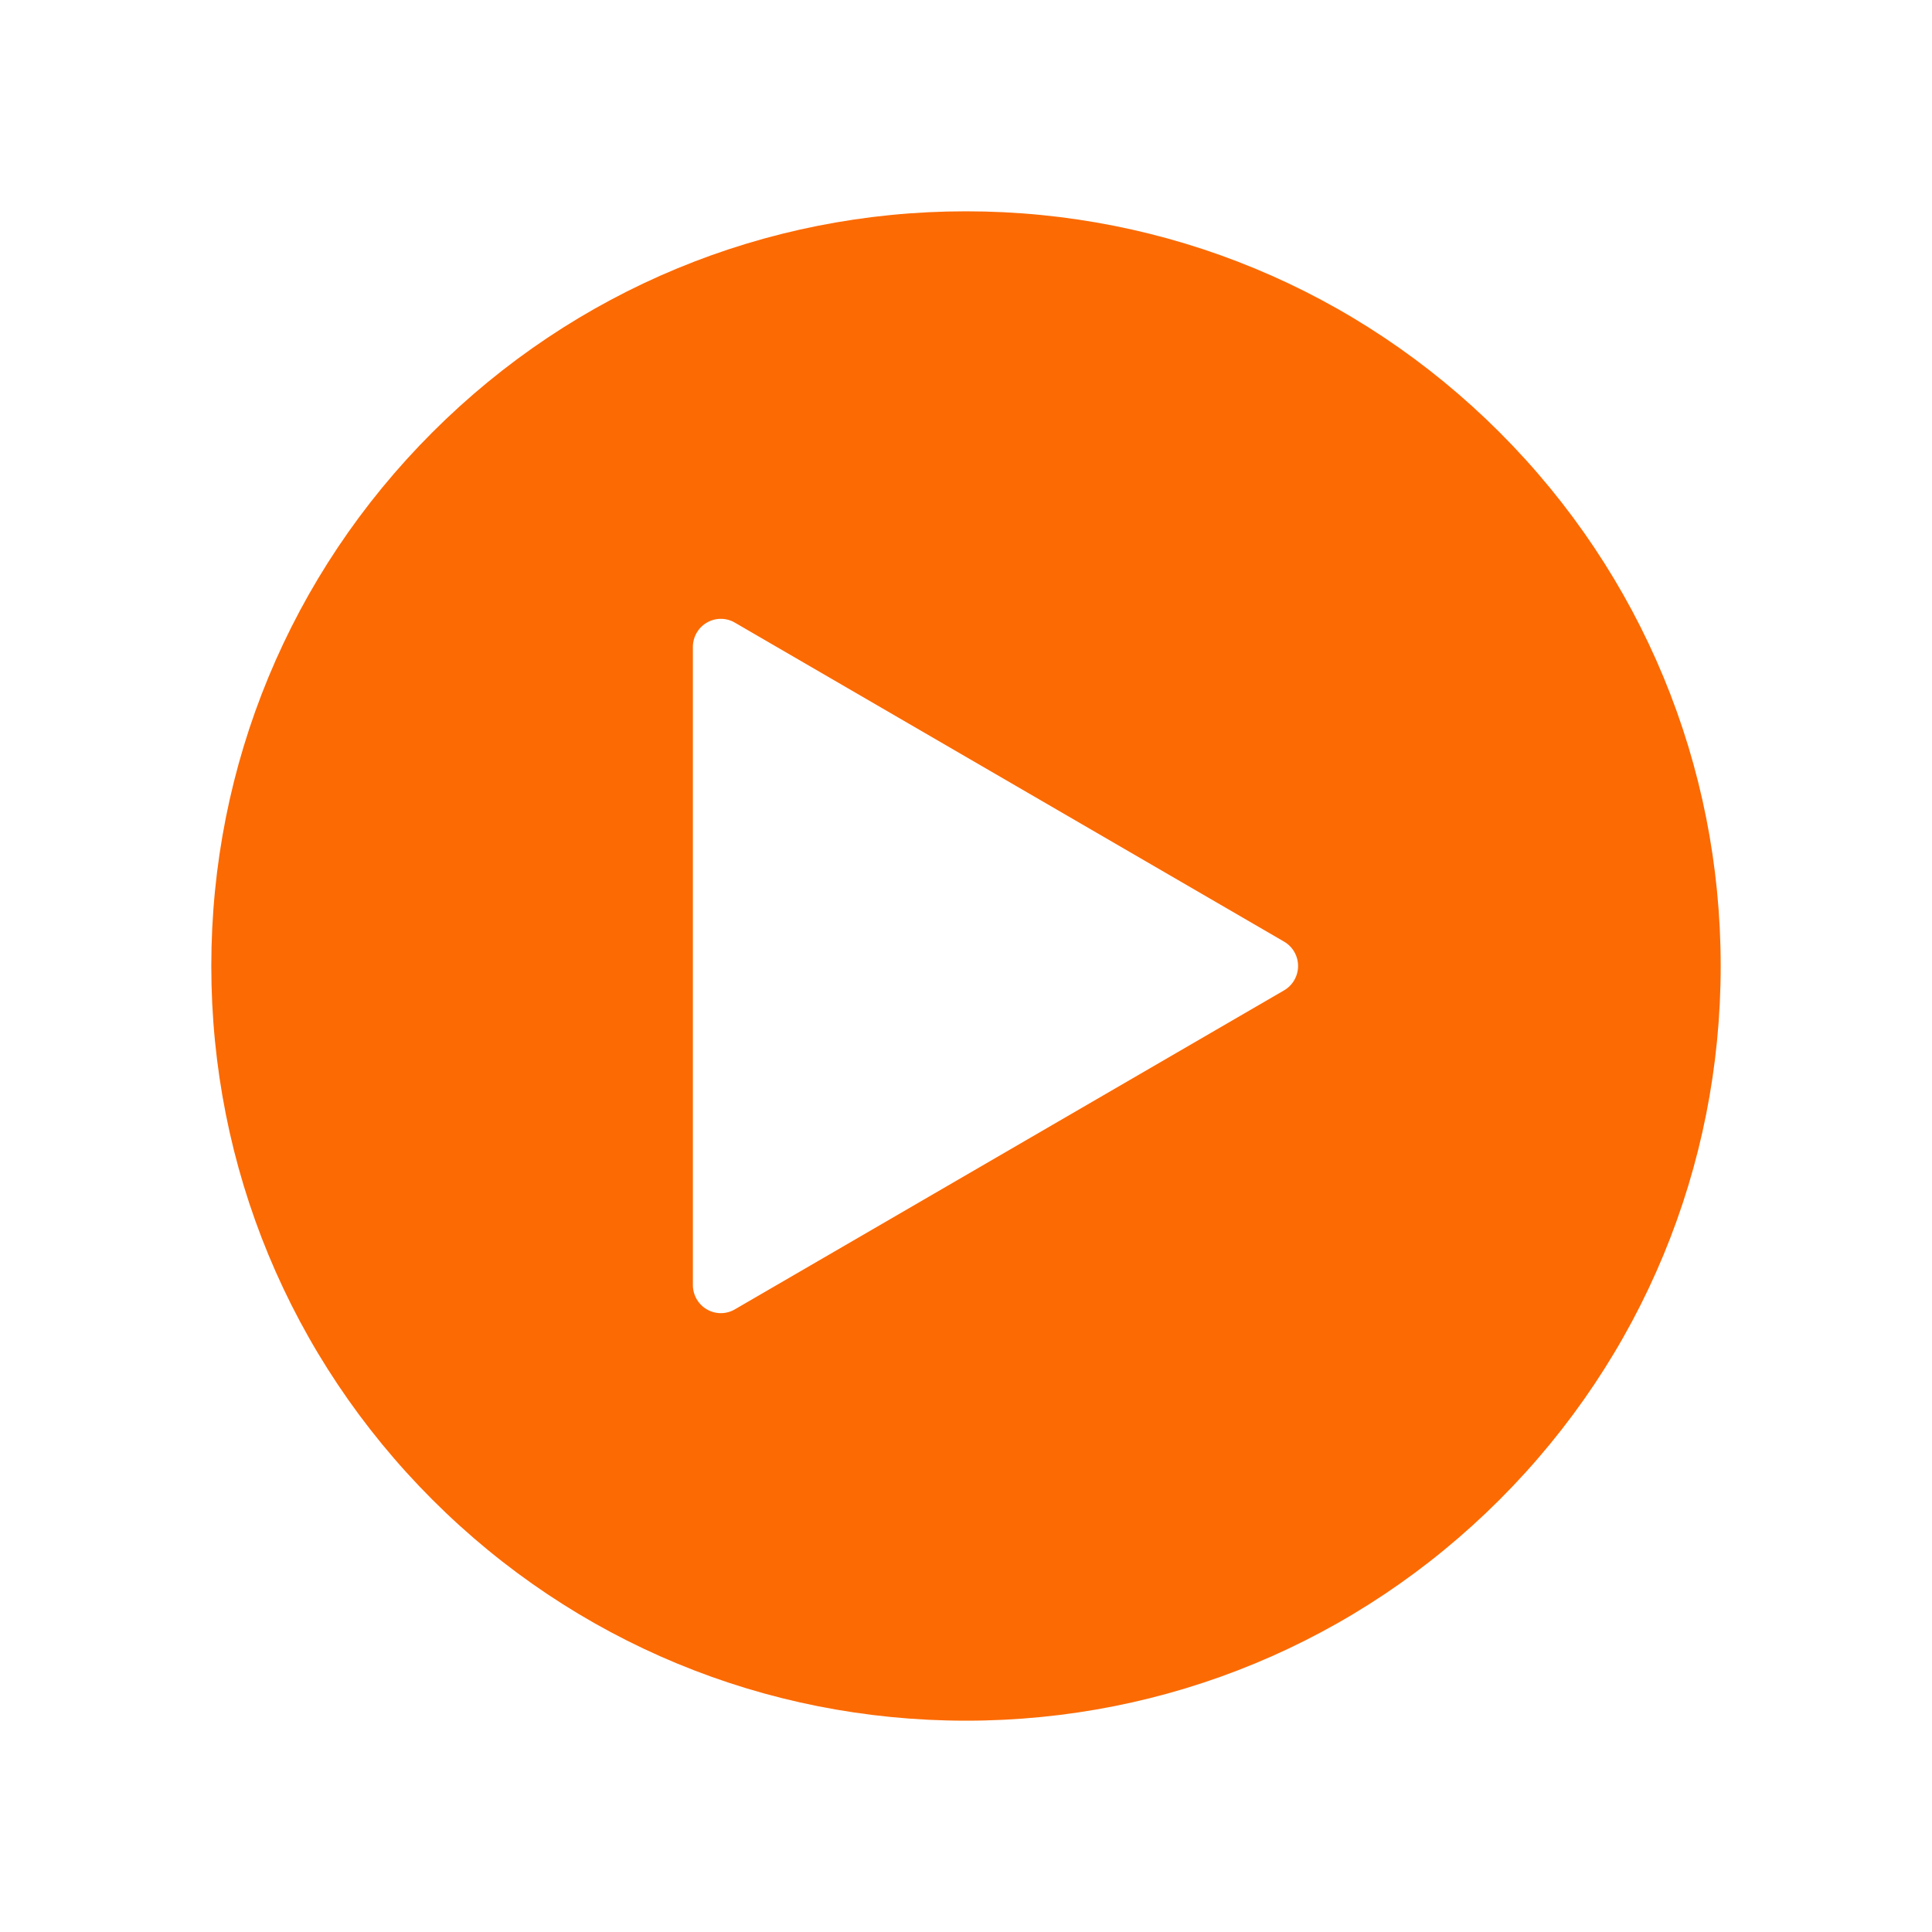
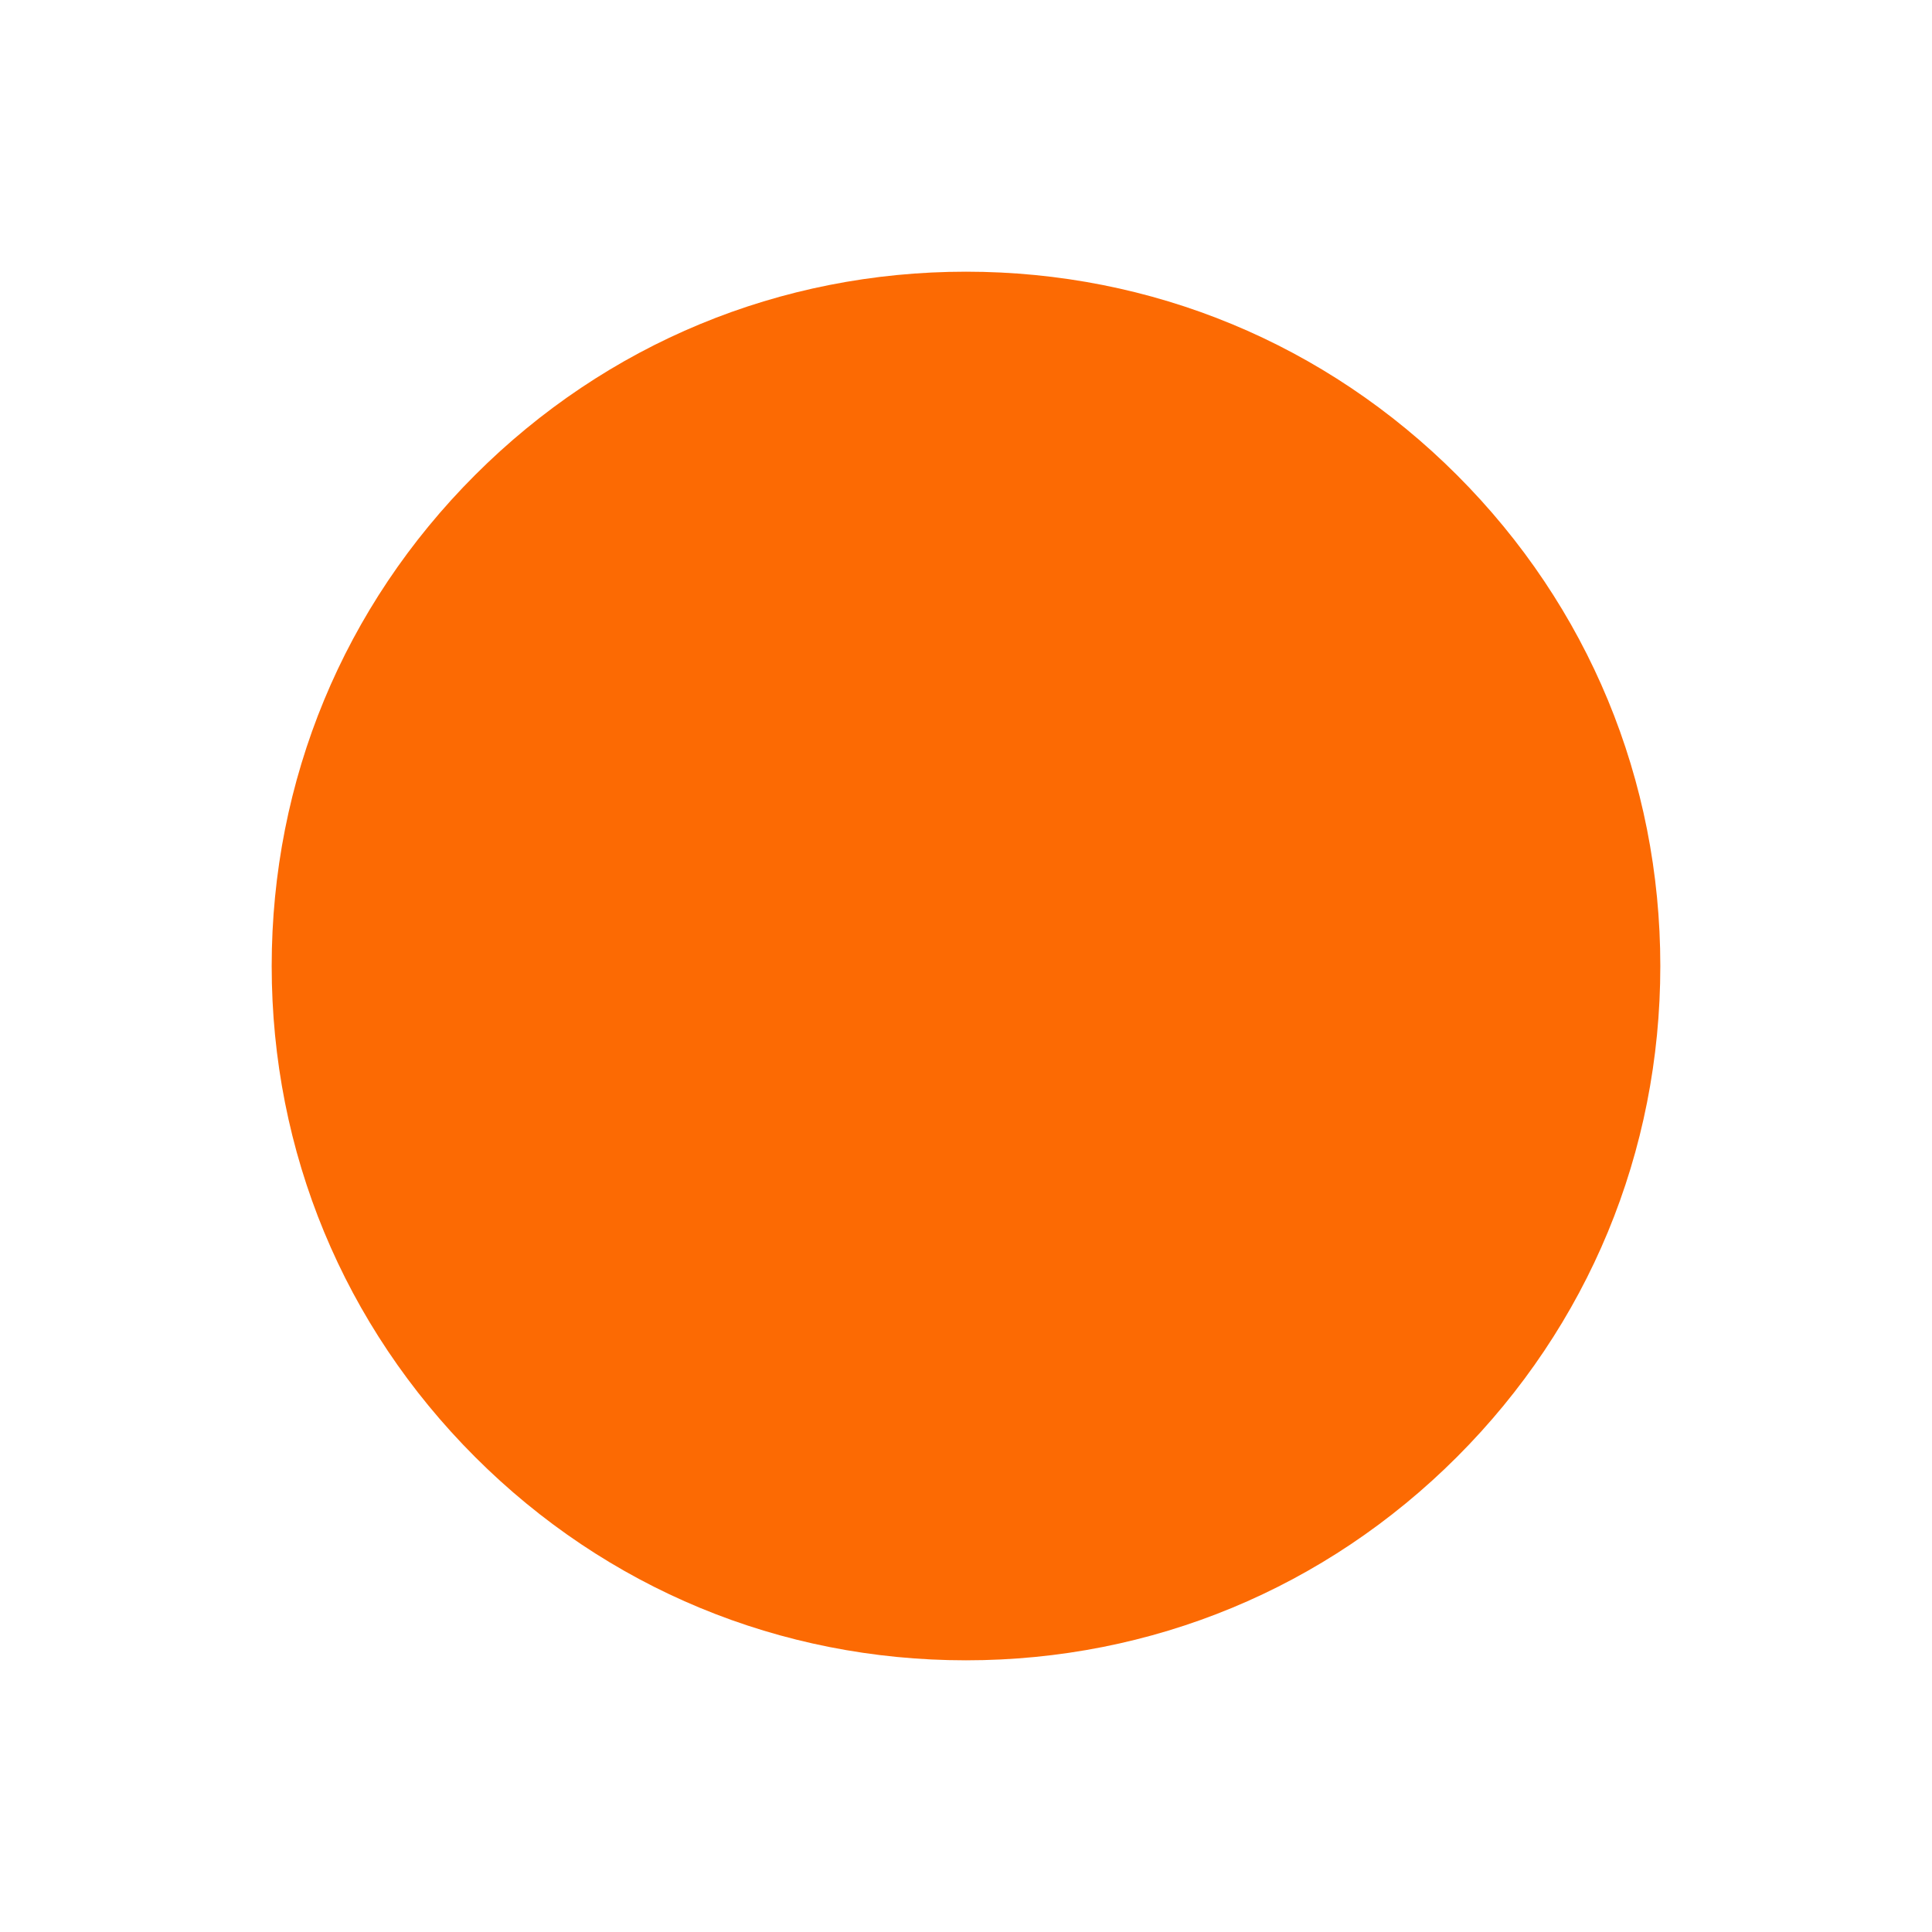
<svg xmlns="http://www.w3.org/2000/svg" xml:space="preserve" width="2048" height="2048" style="shape-rendering:geometricPrecision;text-rendering:geometricPrecision;image-rendering:optimizeQuality;fill-rule:evenodd;clip-rule:evenodd">
  <defs>
    <style>.fil0{fill:none}</style>
    <filter id="drop-shadow" x="-20%" y="-20%" width="140%" height="140%">
      <feDropShadow dx="0" dy="0" stdDeviation="150" flood-color="black" />
    </filter>
  </defs>
  <g id="Layer_x0020_1">
    <g id="_526142808">
      <path id="_526145928" class="fil0" d="M0 0h2048v2048H0z" />
-       <path id="_526143528" class="fil0" d="M255.999 255.999h1536v1536h-1536z" />
    </g>
-     <path d="M717.825 284.576C813.771 244.833 917.378 224 1024.007 224c106.621 0 210.225 20.833 306.171 60.576 96.05 39.785 184.104 98.345 259.516 173.746 75.395 75.405 133.95 163.455 173.734 259.508 39.74 95.947 60.573 199.553 60.573 306.181 0 106.619-20.834 210.22-60.574 306.167-39.784 96.048-98.339 184.099-173.733 259.5-75.412 75.403-163.461 133.961-259.512 173.746-95.948 39.743-199.552 60.576-306.175 60.576-106.63 0-210.238-20.833-306.186-60.576-96.049-39.784-184.096-98.343-259.5-173.746-75.4-75.4-133.96-163.448-173.745-259.495-39.744-95.946-60.578-199.551-60.578-306.171 0-106.63 20.834-210.238 60.577-306.187 39.786-96.052 98.344-184.1 173.747-259.503 75.402-75.402 163.45-133.961 259.503-173.746z" style="fill:#FC6A03;fill-rule:nonzero" filter="url(#drop-shadow)" />
    <path d="M1024.01 288.001c-98.51 0-193.906 19.113-281.932 55.576-87.93 36.421-168.849 90.343-238.503 159.996-69.654 69.654-123.574 150.572-159.997 238.503-36.462 88.028-55.576 183.424-55.576 281.936 0 98.502 19.114 193.896 55.577 281.92 36.423 87.928 90.343 168.844 159.996 238.496 69.653 69.653 150.57 123.575 238.5 159.996 88.028 36.463 183.423 55.575 281.934 55.575 98.504 0 193.896-19.112 281.925-55.575 87.931-36.423 168.851-90.343 238.512-159.996 69.645-69.652 123.561-150.57 159.983-238.5 36.46-88.026 55.573-183.415 55.573-281.916 0-98.51-19.113-193.904-55.572-281.931-36.421-87.935-90.339-168.854-159.984-238.508C1474.785 433.92 1393.862 380 1305.93 343.577 1217.904 307.115 1122.513 288 1024.01 288z" style="fill:#FC6A03;fill-rule:nonzero" />
-     <path d="M764.13 1392a29.426 29.426 0 0 1-14.82-4.003c-9.178-5.33-14.821-15.17-14.821-25.815V685.805c0-10.642 5.643-20.486 14.82-25.812a29.468 29.468 0 0 1 29.64 0l582.232 338.178c9.177 5.33 14.82 15.17 14.82 25.83 0 10.642-5.643 20.486-14.82 25.813L778.95 1387.997a29.508 29.508 0 0 1-14.819 4.002z" style="fill:white;fill-rule:nonzero" />
  </g>
</svg>